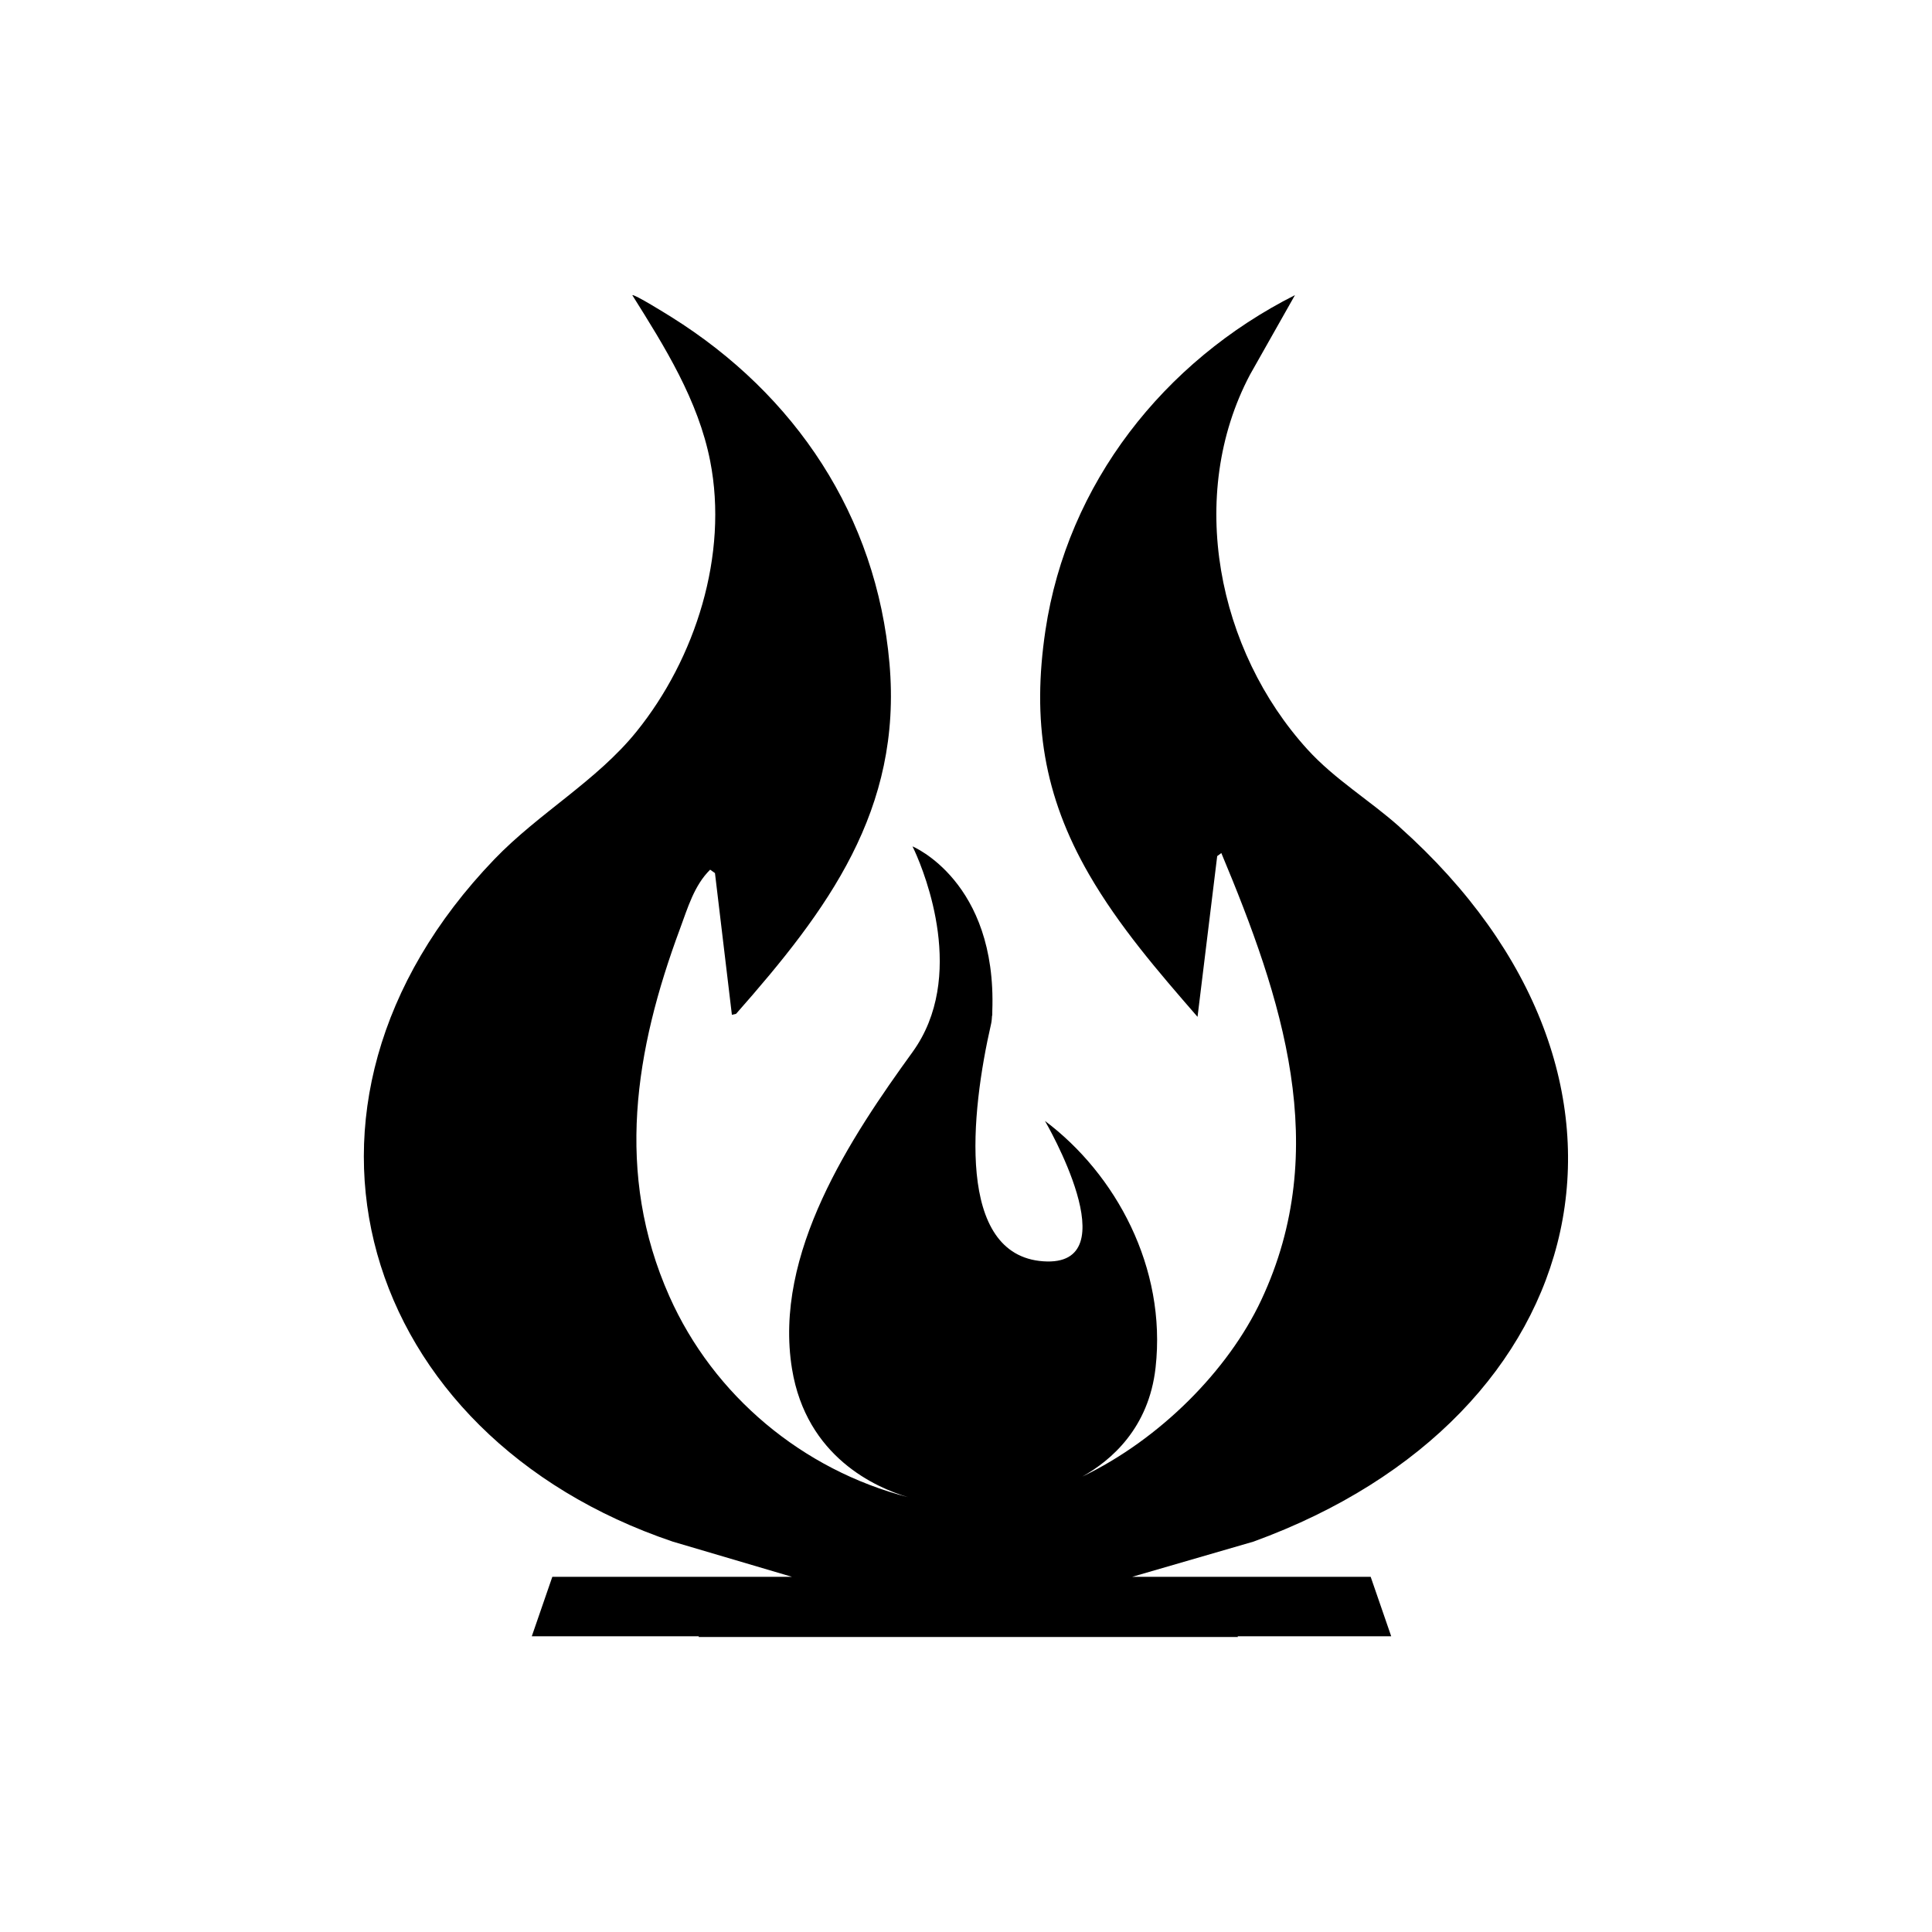
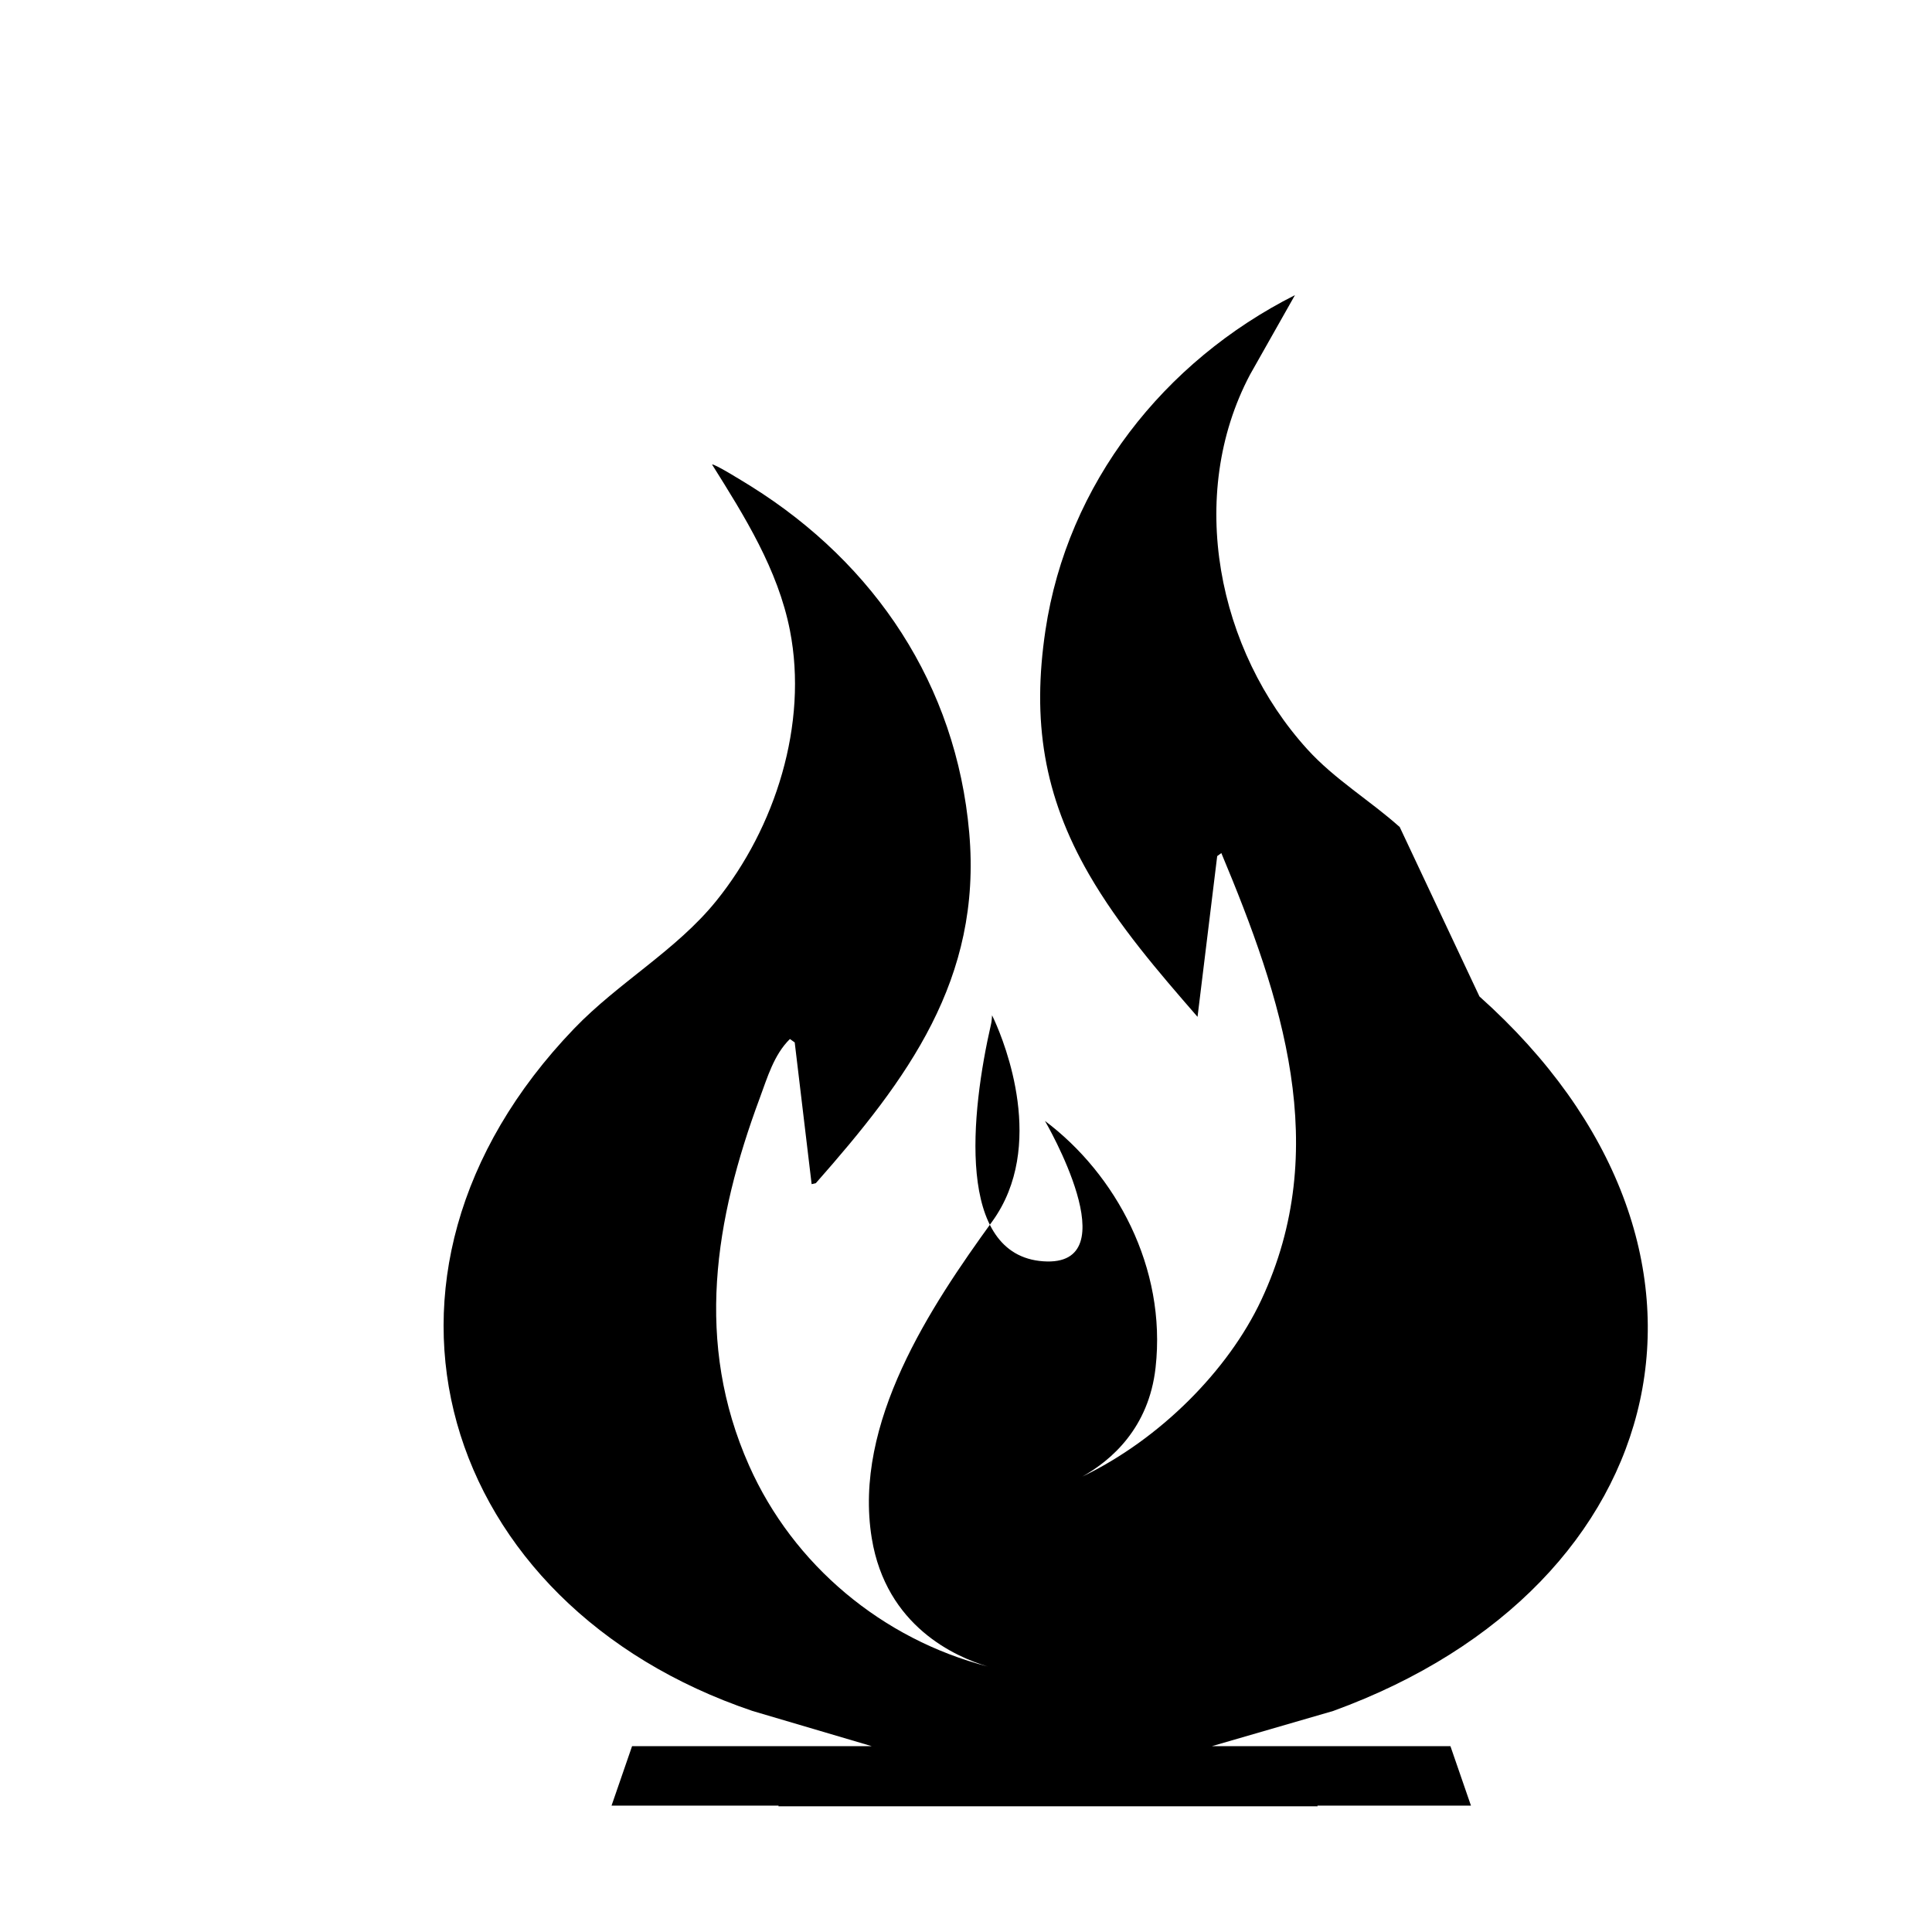
<svg xmlns="http://www.w3.org/2000/svg" id="Capa_1" data-name="Capa 1" viewBox="0 0 1080 1080">
-   <path d="M782.46,462.33c-16.85-15.05-36.31-26.6-51.62-43.44-50.21-55.24-67.8-141.9-32.07-209.47l25.12-44.44c-73.21,36.96-127.23,105.29-139.49,187.43-7.52,50.43-1.09,92.29,24.38,136.38,16.74,28.98,38.81,54.5,60.65,79.63l10.99-89.85,2.31-1.71c33.81,80.88,62.15,165.19,22.25,250.03-18.36,39.04-56.42,77.61-99.98,98.54,16.09-9,37.18-27.03,40.97-60.91,6.27-56-22.35-108.31-61.83-137.91,0,0,47.87,81.92-.99,78.46-48.85-3.45-40.55-82.86-29.12-132.75.34-1.49.44-3.13.54-4.76l.11.24c.02-.47,0-.89.01-1.36.01-.42.02-.84.01-1.26,2.6-72.55-44.6-92.04-44.6-92.04l1.21,2.56c5.75,12.69,29.13,70.5-1.21,112.42-34.26,47.34-77.94,112.51-67.35,177.16,8.07,49.22,46.79,66.28,64.84,71.64-58.85-15.23-108.68-56.63-133.44-112.34-30.52-68.66-19.26-137.45,5.98-205.42,4.27-11.5,7.89-24.21,16.85-33.01l2.69,1.91,9.46,79.23,2.34-.55c51.15-58.02,92.96-113.89,85.75-195.93-7.25-82.49-52.6-150.18-121.81-193.52-2.32-1.45-21.01-13.11-21.93-12.26,18.1,28.85,36.83,58.66,43.51,92.69,10.28,52.36-8.16,110.39-41.23,151.3-22.31,27.6-54.47,45.38-79.4,71.31-133.08,138.48-74.88,322.42,99.7,381.44l66.68,19.69h-133.99l-11.47,33.22h93.35l-.05.4h301.41l-.13-.4h85.83l-11.47-33.22h-133.35l67.84-19.69c191.94-69.86,238.09-259.71,81.73-399.41Z" />
+   <path d="M782.46,462.33c-16.85-15.05-36.31-26.6-51.62-43.44-50.21-55.24-67.8-141.9-32.07-209.47l25.12-44.44c-73.21,36.96-127.23,105.29-139.49,187.43-7.52,50.43-1.09,92.29,24.38,136.38,16.74,28.98,38.81,54.5,60.65,79.63l10.99-89.85,2.31-1.71c33.81,80.88,62.15,165.19,22.25,250.03-18.36,39.04-56.42,77.61-99.98,98.54,16.09-9,37.18-27.03,40.97-60.91,6.27-56-22.35-108.31-61.83-137.91,0,0,47.87,81.92-.99,78.46-48.85-3.45-40.55-82.86-29.12-132.75.34-1.49.44-3.13.54-4.76l.11.24l1.21,2.56c5.75,12.69,29.13,70.5-1.21,112.42-34.26,47.34-77.94,112.51-67.35,177.16,8.07,49.22,46.79,66.28,64.84,71.64-58.85-15.23-108.68-56.63-133.44-112.34-30.52-68.66-19.26-137.45,5.98-205.42,4.27-11.5,7.89-24.21,16.85-33.01l2.69,1.91,9.46,79.23,2.34-.55c51.15-58.02,92.96-113.89,85.75-195.93-7.25-82.49-52.6-150.18-121.81-193.52-2.32-1.45-21.01-13.11-21.93-12.26,18.1,28.85,36.83,58.66,43.51,92.69,10.28,52.36-8.16,110.39-41.23,151.3-22.31,27.6-54.47,45.38-79.4,71.31-133.08,138.48-74.88,322.42,99.7,381.44l66.68,19.69h-133.99l-11.47,33.22h93.35l-.05.4h301.41l-.13-.4h85.83l-11.47-33.22h-133.35l67.84-19.69c191.94-69.86,238.09-259.71,81.73-399.41Z" />
</svg>